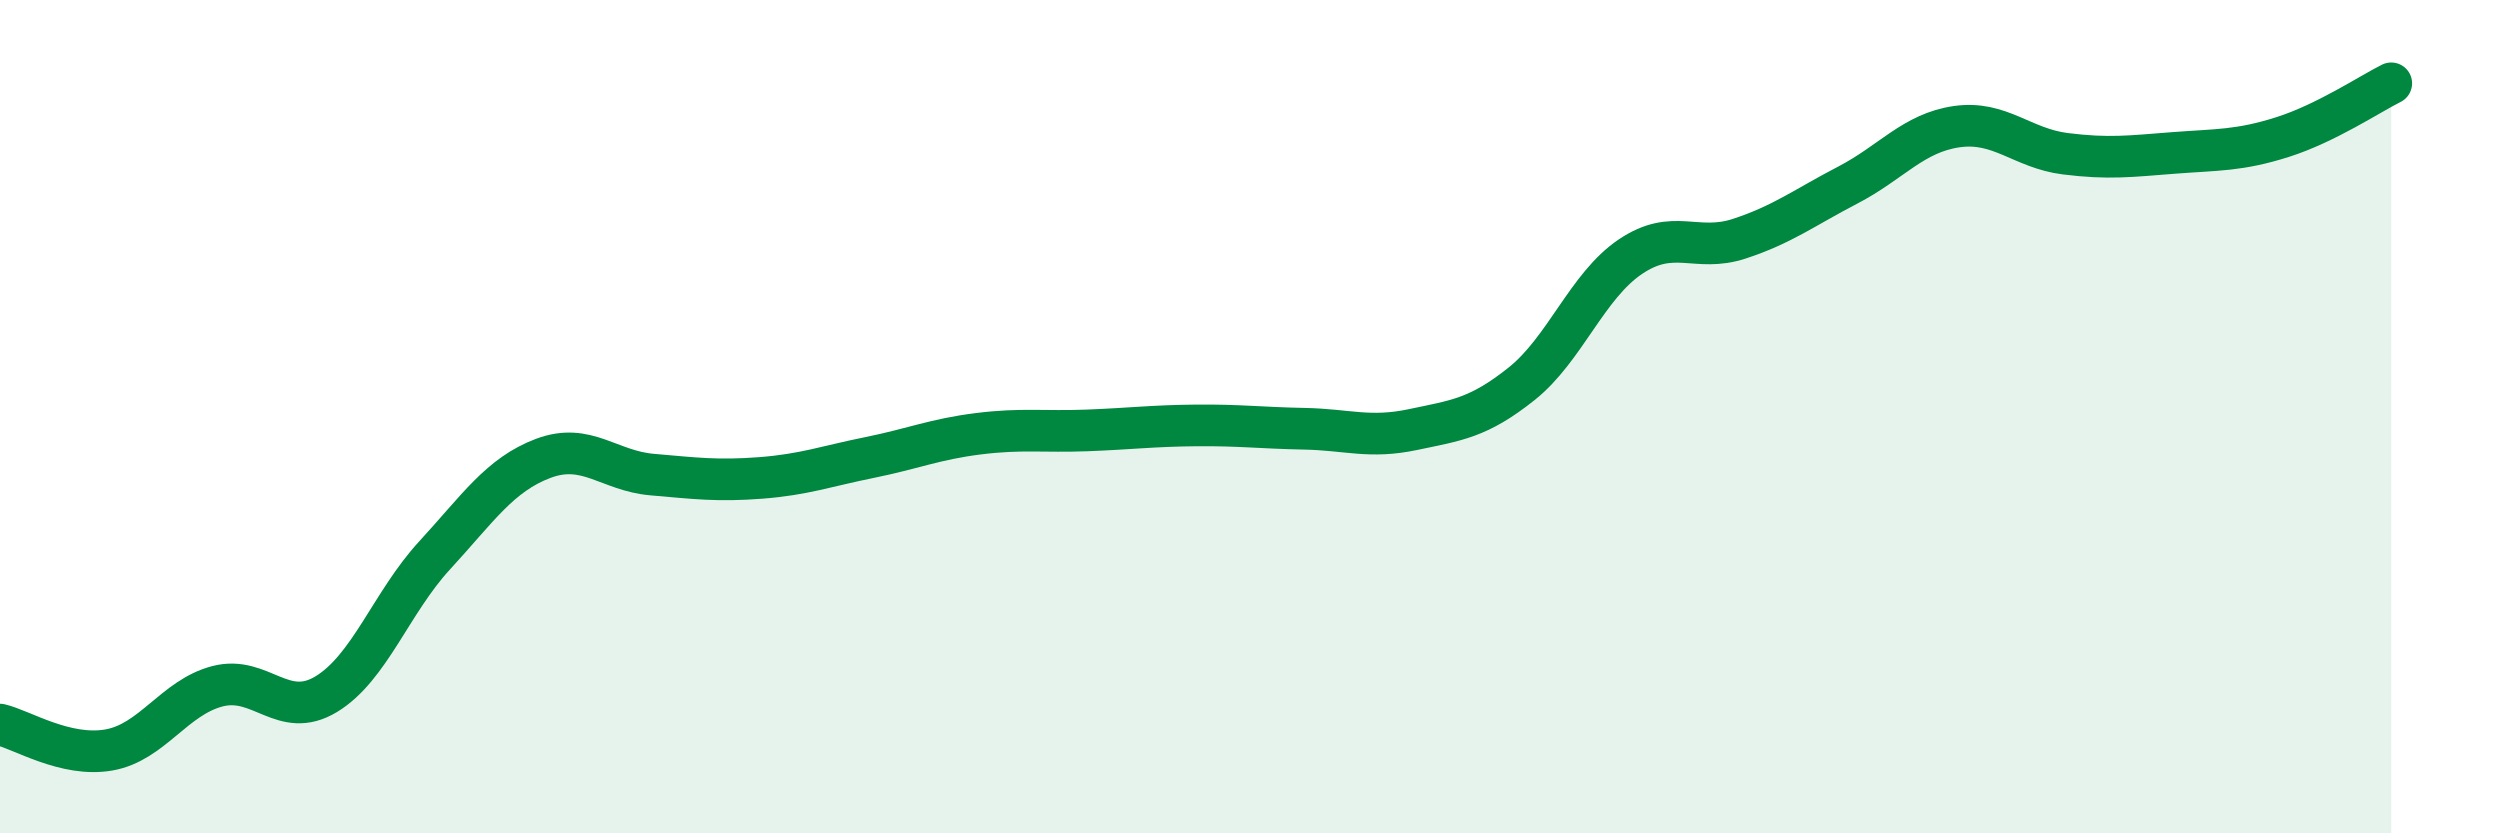
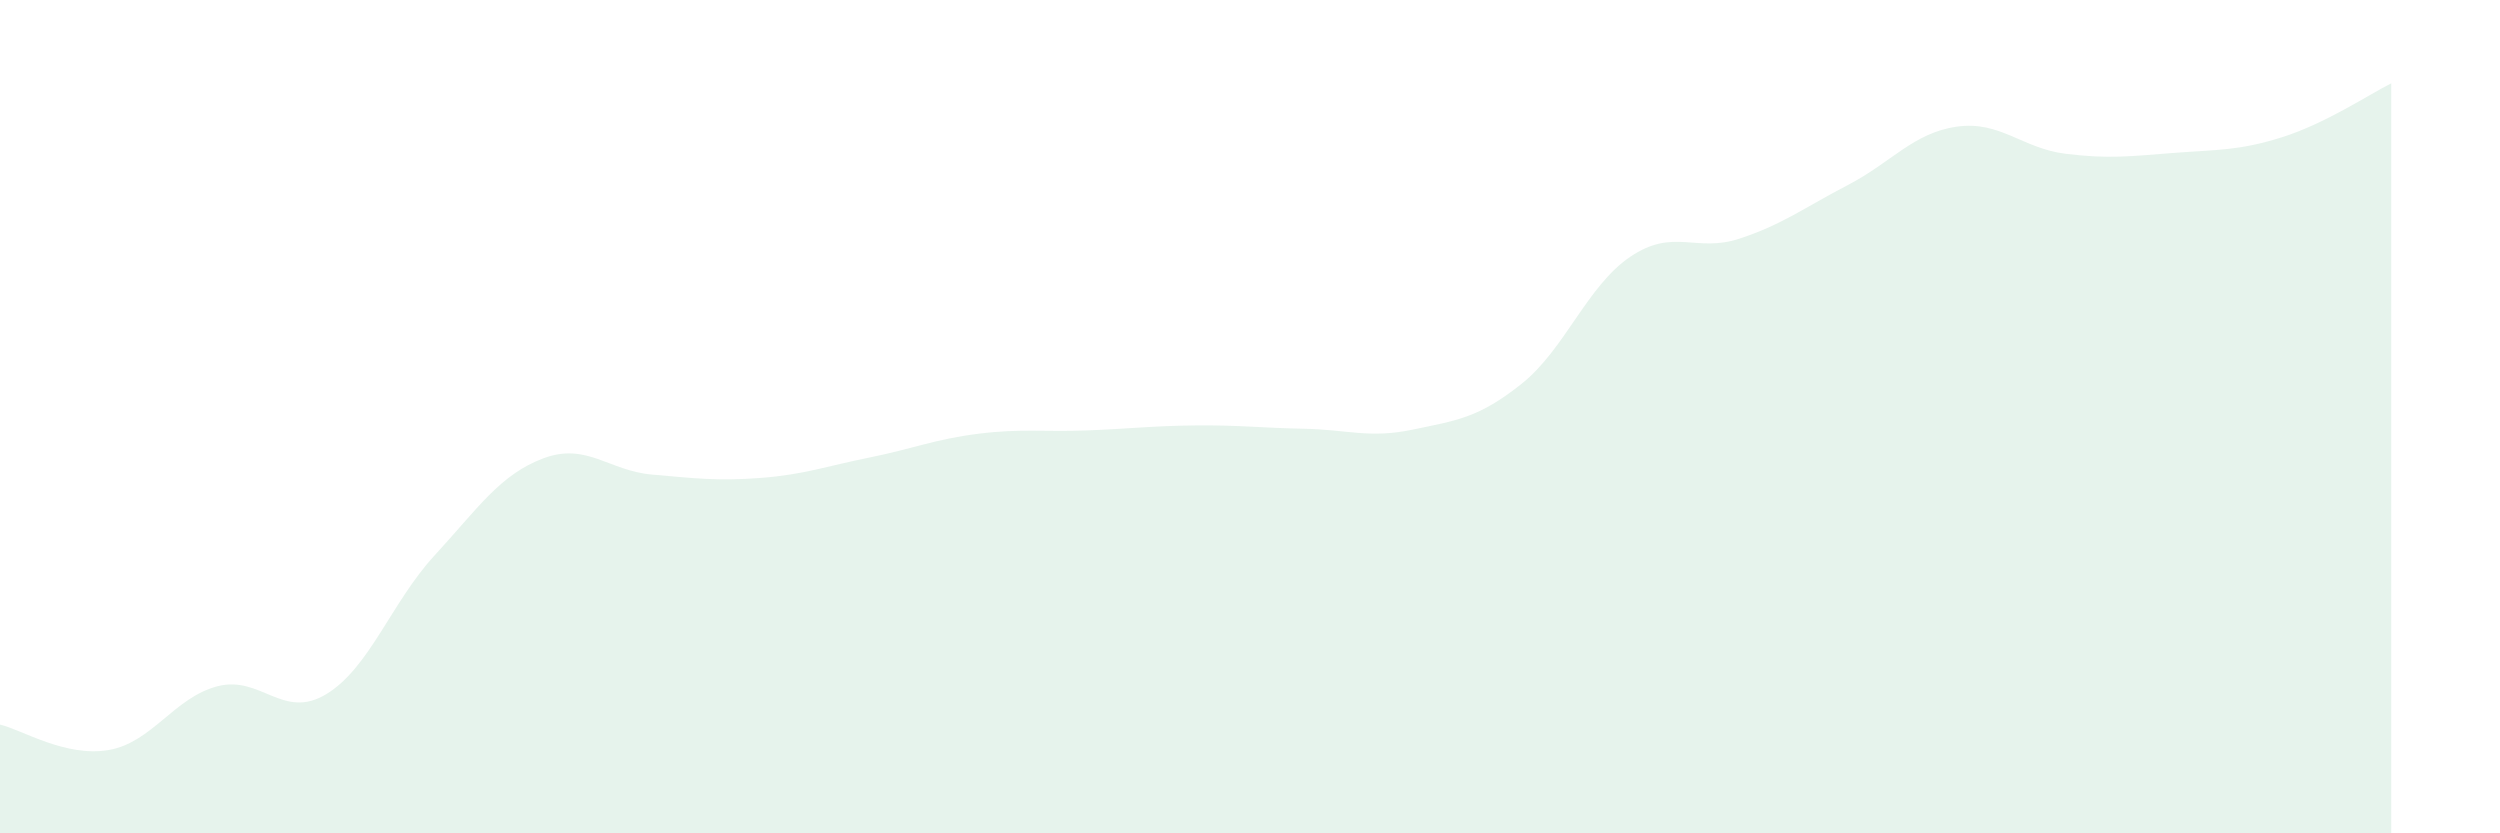
<svg xmlns="http://www.w3.org/2000/svg" width="60" height="20" viewBox="0 0 60 20">
  <path d="M 0,17.39 C 0.52,17.51 1.57,18.18 2.61,18 C 3.65,17.82 4.18,16.74 5.22,16.47 C 6.26,16.2 6.79,17.29 7.83,16.66 C 8.87,16.03 9.39,14.46 10.43,13.33 C 11.47,12.2 12,11.39 13.04,11 C 14.08,10.61 14.61,11.3 15.65,11.39 C 16.69,11.48 17.22,11.55 18.26,11.47 C 19.3,11.39 19.83,11.19 20.87,10.98 C 21.91,10.77 22.44,10.54 23.48,10.41 C 24.52,10.28 25.05,10.37 26.09,10.33 C 27.13,10.29 27.66,10.22 28.7,10.21 C 29.74,10.2 30.26,10.27 31.3,10.29 C 32.34,10.31 32.87,10.53 33.91,10.31 C 34.95,10.09 35.48,10.04 36.52,9.21 C 37.56,8.38 38.09,6.86 39.13,6.16 C 40.17,5.46 40.7,6.07 41.74,5.73 C 42.78,5.39 43.31,4.98 44.35,4.44 C 45.39,3.9 45.92,3.19 46.96,3.04 C 48,2.89 48.53,3.56 49.57,3.69 C 50.61,3.82 51.13,3.75 52.17,3.67 C 53.21,3.59 53.74,3.62 54.78,3.29 C 55.82,2.96 56.87,2.26 57.39,2L57.39 20L0 20Z" fill="#008740" opacity="0.1" stroke-linecap="round" stroke-linejoin="round" />
-   <path d="M 0,17.39 C 0.52,17.51 1.57,18.18 2.61,18 C 3.65,17.82 4.18,16.74 5.22,16.47 C 6.26,16.2 6.79,17.29 7.83,16.66 C 8.87,16.03 9.39,14.46 10.43,13.33 C 11.47,12.2 12,11.39 13.04,11 C 14.08,10.61 14.61,11.3 15.65,11.39 C 16.69,11.48 17.22,11.55 18.26,11.47 C 19.3,11.39 19.83,11.19 20.87,10.98 C 21.91,10.77 22.44,10.54 23.48,10.41 C 24.52,10.28 25.05,10.37 26.09,10.33 C 27.13,10.29 27.66,10.22 28.7,10.21 C 29.74,10.2 30.26,10.27 31.3,10.29 C 32.34,10.31 32.87,10.53 33.91,10.31 C 34.95,10.09 35.48,10.04 36.52,9.21 C 37.56,8.38 38.09,6.86 39.13,6.16 C 40.17,5.46 40.7,6.07 41.74,5.73 C 42.78,5.39 43.31,4.98 44.35,4.44 C 45.39,3.9 45.92,3.19 46.96,3.04 C 48,2.89 48.53,3.56 49.57,3.69 C 50.61,3.82 51.13,3.75 52.17,3.67 C 53.21,3.59 53.74,3.62 54.78,3.29 C 55.82,2.96 56.87,2.26 57.39,2" stroke="#008740" stroke-width="1" fill="none" stroke-linecap="round" stroke-linejoin="round" />
</svg>